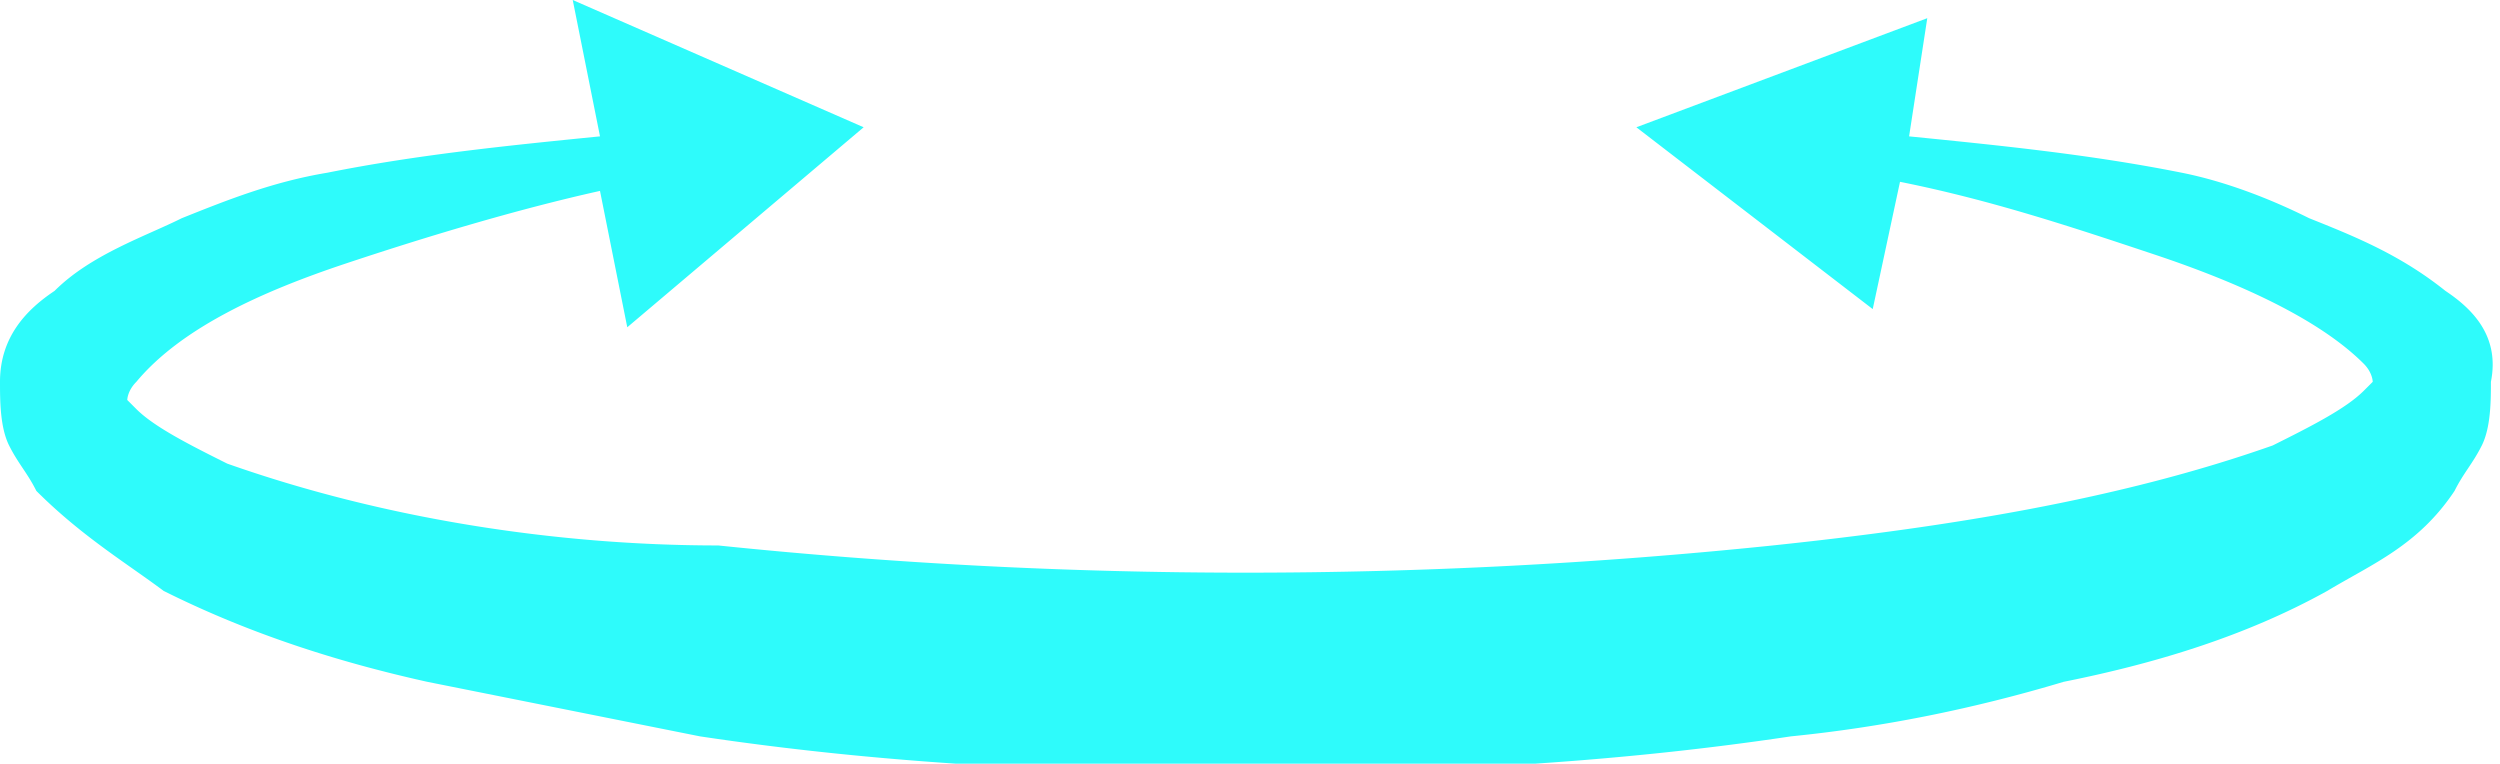
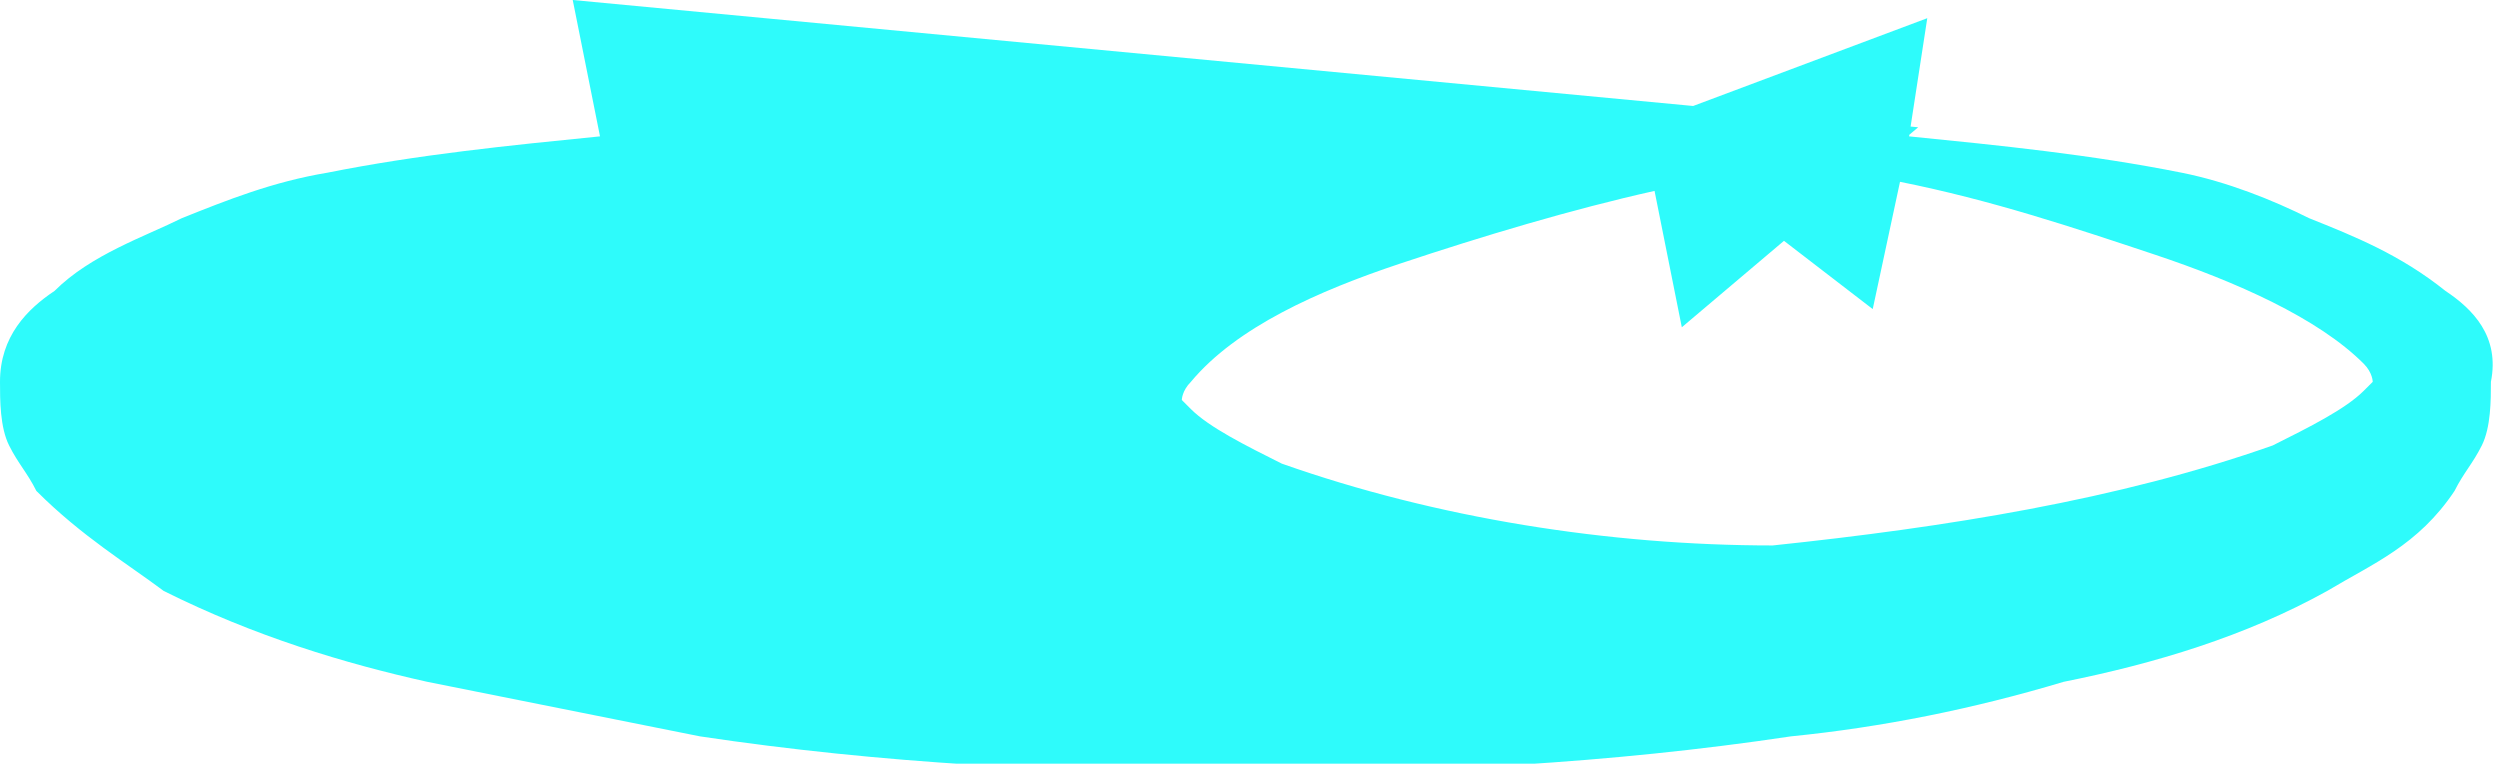
<svg xmlns="http://www.w3.org/2000/svg" viewBox="0 0 27.5 8.4">
-   <path d="M26.9 3.2c-.5-.4-1-.6-1.5-.8-.4-.2-.9-.4-1.4-.5-1-.2-2-.3-3-.4l.2-1.3L18 1.4l2.6 2 .3-1.4c1 .2 1.9.5 2.8.8.9.3 1.8.7 2.3 1.2.1.1.1.2.1.2l-.1.1c-.2.2-.6.4-1 .6-1.7.6-3.6.9-5.5 1.1A56.33 56.33 0 0 1 7.9 6c-1.8 0-3.7-.3-5.4-.9-.4-.2-.8-.4-1-.6l-.1-.1s0-.1.1-.2c.5-.6 1.4-1 2.3-1.3.9-.3 1.9-.6 2.8-.8l.3 1.5 2.6-2.2L6.3 0l.3 1.5c-1 .1-2 .2-3 .4-.6.1-1.1.3-1.6.5-.4.2-1 .4-1.4.8-.3.2-.6.5-.6 1 0 .2 0 .5.1.7.1.2.2.3.3.5.5.5 1 .8 1.4 1.1 1 .5 2 .8 2.9 1l3 .6c2 .3 4 .4 6 .4s4-.1 6-.4c1-.1 2-.3 3-.6 1-.2 2-.5 2.9-1 .5-.3 1-.5 1.4-1.1.1-.2.2-.3.3-.5.1-.2.1-.5.1-.7.1-.5-.2-.8-.5-1z" fill="#2efbfb" />
+   <path d="M26.9 3.2c-.5-.4-1-.6-1.5-.8-.4-.2-.9-.4-1.4-.5-1-.2-2-.3-3-.4l.2-1.3L18 1.4l2.6 2 .3-1.4c1 .2 1.9.5 2.8.8.9.3 1.8.7 2.3 1.2.1.1.1.2.1.2l-.1.1c-.2.2-.6.4-1 .6-1.7.6-3.6.9-5.5 1.1c-1.8 0-3.7-.3-5.4-.9-.4-.2-.8-.4-1-.6l-.1-.1s0-.1.1-.2c.5-.6 1.4-1 2.3-1.3.9-.3 1.9-.6 2.8-.8l.3 1.5 2.6-2.2L6.3 0l.3 1.5c-1 .1-2 .2-3 .4-.6.1-1.1.3-1.6.5-.4.2-1 .4-1.4.8-.3.2-.6.5-.6 1 0 .2 0 .5.1.7.1.2.2.3.3.5.5.5 1 .8 1.4 1.1 1 .5 2 .8 2.9 1l3 .6c2 .3 4 .4 6 .4s4-.1 6-.4c1-.1 2-.3 3-.6 1-.2 2-.5 2.9-1 .5-.3 1-.5 1.4-1.1.1-.2.2-.3.3-.5.1-.2.1-.5.1-.7.1-.5-.2-.8-.5-1z" fill="#2efbfb" />
</svg>